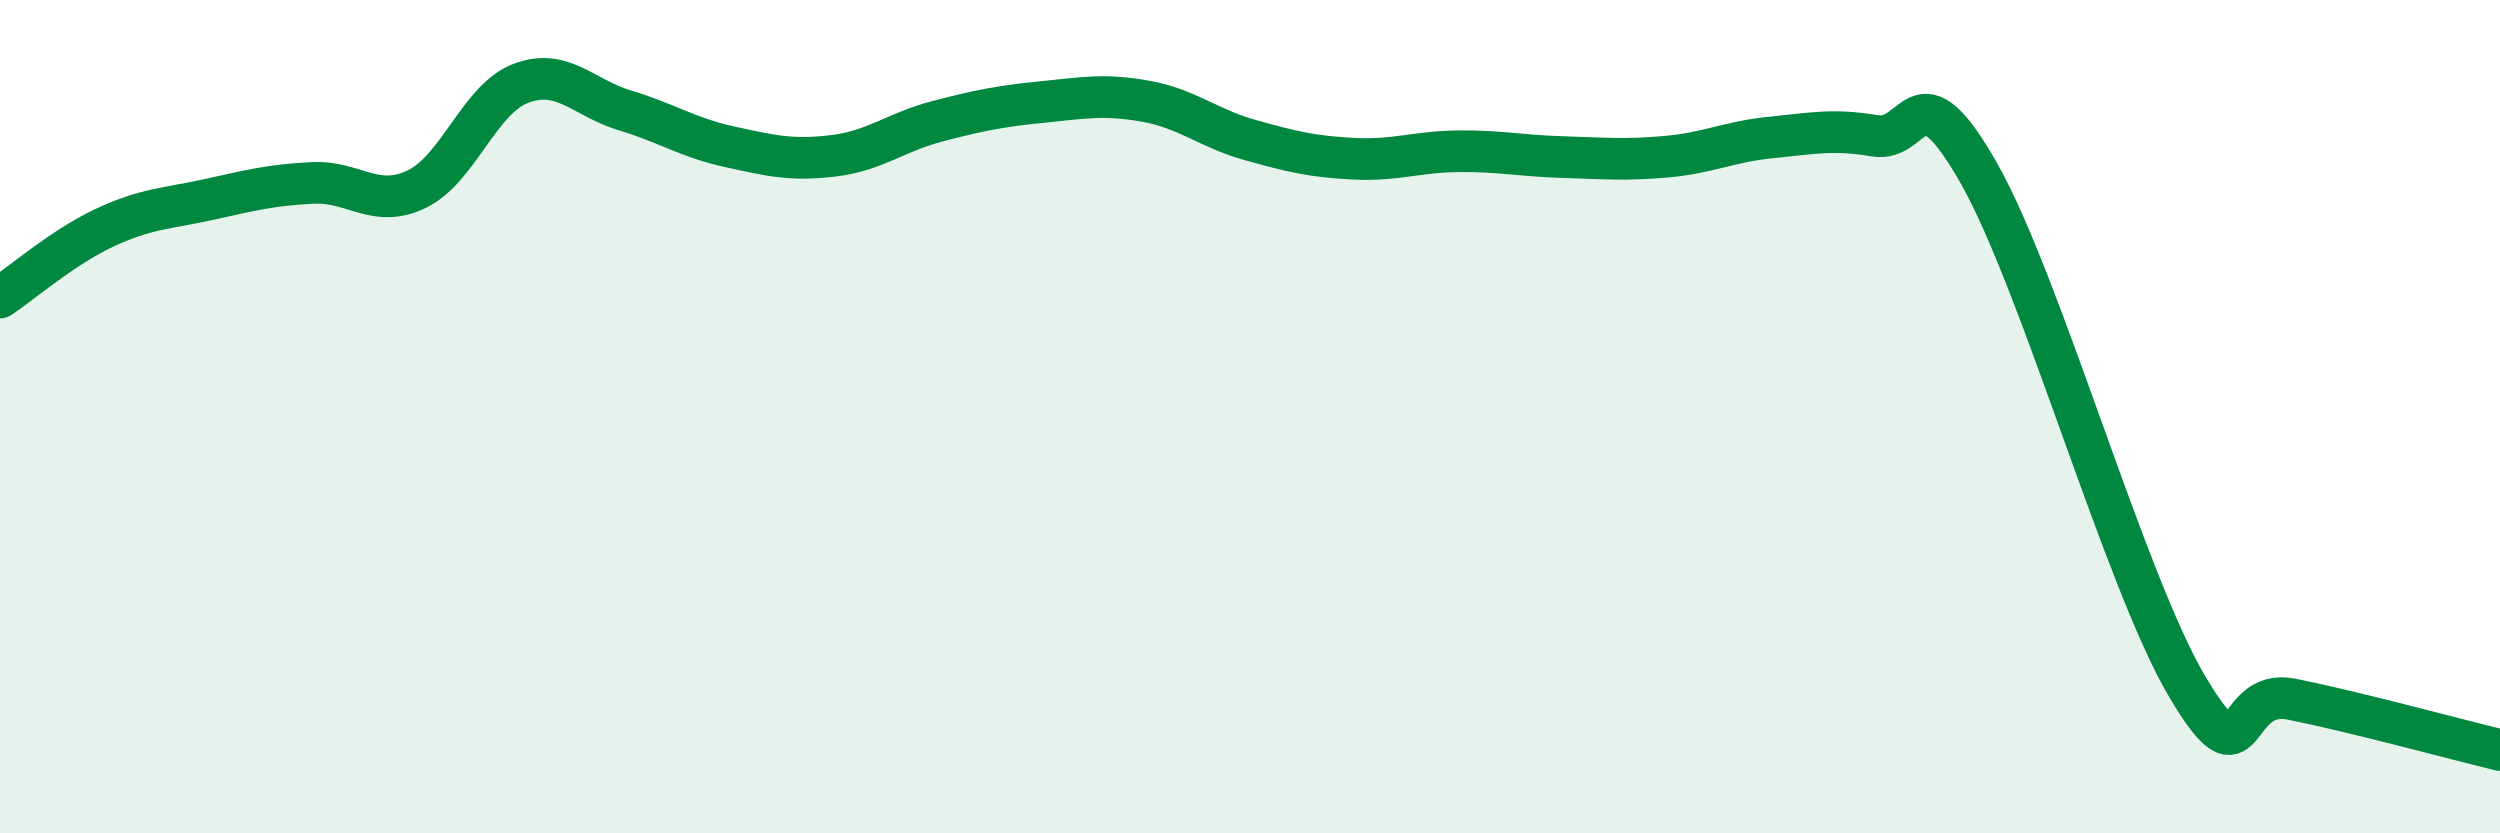
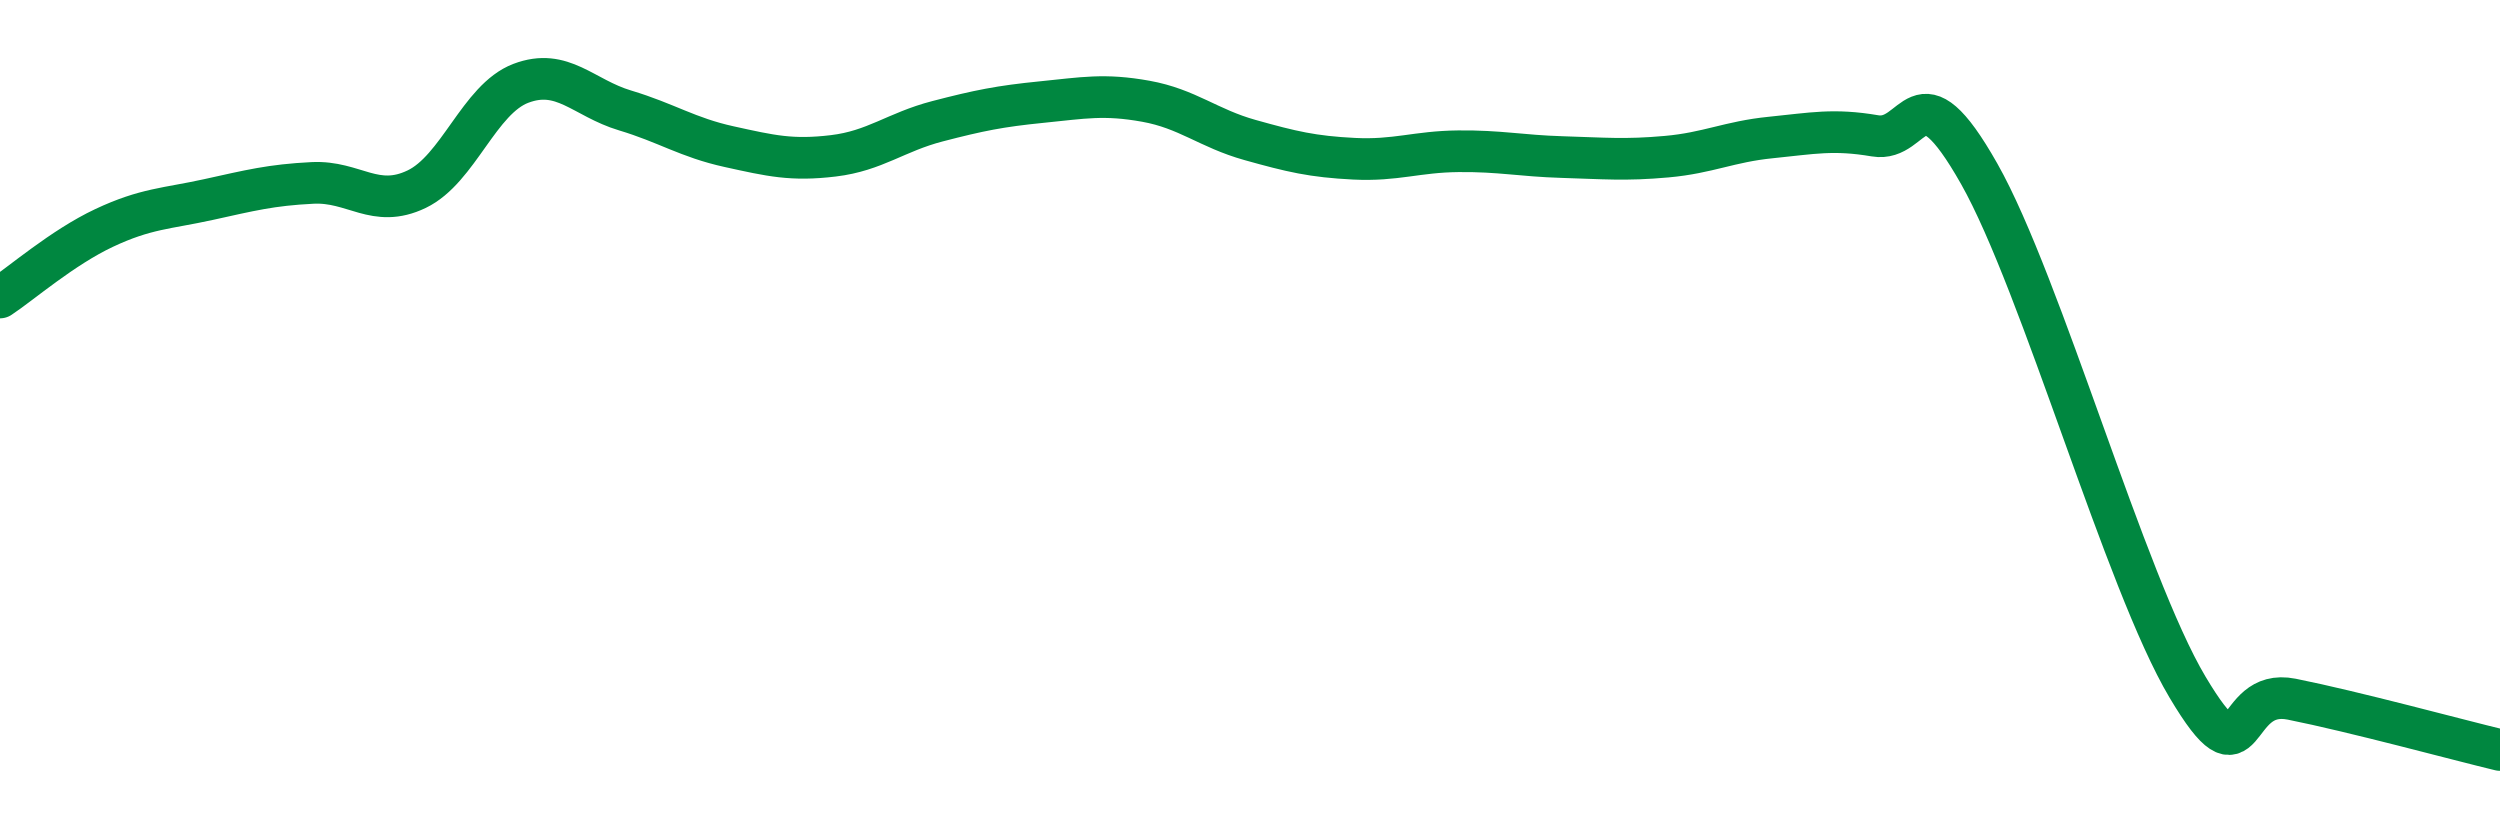
<svg xmlns="http://www.w3.org/2000/svg" width="60" height="20" viewBox="0 0 60 20">
-   <path d="M 0,7.14 C 0.5,6.81 1.5,5.94 2.5,5.47 C 3.5,5 4,5.01 5,4.79 C 6,4.57 6.5,4.44 7.5,4.39 C 8.5,4.34 9,5.02 10,4.54 C 11,4.06 11.5,2.38 12.5,2 C 13.5,1.62 14,2.35 15,2.65 C 16,2.95 16.5,3.3 17.5,3.52 C 18.5,3.74 19,3.86 20,3.74 C 21,3.62 21.5,3.17 22.5,2.91 C 23.5,2.65 24,2.55 25,2.45 C 26,2.35 26.5,2.25 27.5,2.43 C 28.5,2.61 29,3.08 30,3.36 C 31,3.64 31.5,3.76 32.5,3.81 C 33.5,3.86 34,3.64 35,3.63 C 36,3.62 36.5,3.74 37.5,3.77 C 38.5,3.8 39,3.85 40,3.76 C 41,3.67 41.5,3.4 42.5,3.3 C 43.5,3.2 44,3.09 45,3.26 C 46,3.43 46,1.52 47.5,4.17 C 49,6.82 51,13.97 52.5,16.49 C 54,19.01 53.5,16.48 55,16.78 C 56.5,17.08 59,17.76 60,18L60 20L0 20Z" fill="#008740" opacity="0.1" stroke-linecap="round" stroke-linejoin="round" />
  <path d="M 0,7.14 C 0.5,6.81 1.5,5.94 2.5,5.47 C 3.5,5 4,5.01 5,4.79 C 6,4.57 6.5,4.44 7.5,4.39 C 8.5,4.34 9,5.02 10,4.54 C 11,4.06 11.5,2.38 12.5,2 C 13.5,1.62 14,2.35 15,2.65 C 16,2.95 16.5,3.3 17.5,3.52 C 18.5,3.74 19,3.86 20,3.74 C 21,3.62 21.5,3.17 22.5,2.91 C 23.5,2.65 24,2.55 25,2.45 C 26,2.35 26.5,2.25 27.5,2.43 C 28.5,2.61 29,3.08 30,3.36 C 31,3.64 31.5,3.76 32.5,3.81 C 33.5,3.86 34,3.64 35,3.63 C 36,3.62 36.5,3.74 37.5,3.77 C 38.5,3.8 39,3.85 40,3.76 C 41,3.67 41.5,3.4 42.5,3.3 C 43.5,3.2 44,3.09 45,3.26 C 46,3.43 46,1.52 47.5,4.17 C 49,6.82 51,13.97 52.5,16.49 C 54,19.01 53.5,16.48 55,16.78 C 56.5,17.08 59,17.76 60,18" stroke="#008740" stroke-width="1" fill="none" stroke-linecap="round" stroke-linejoin="round" />
</svg>